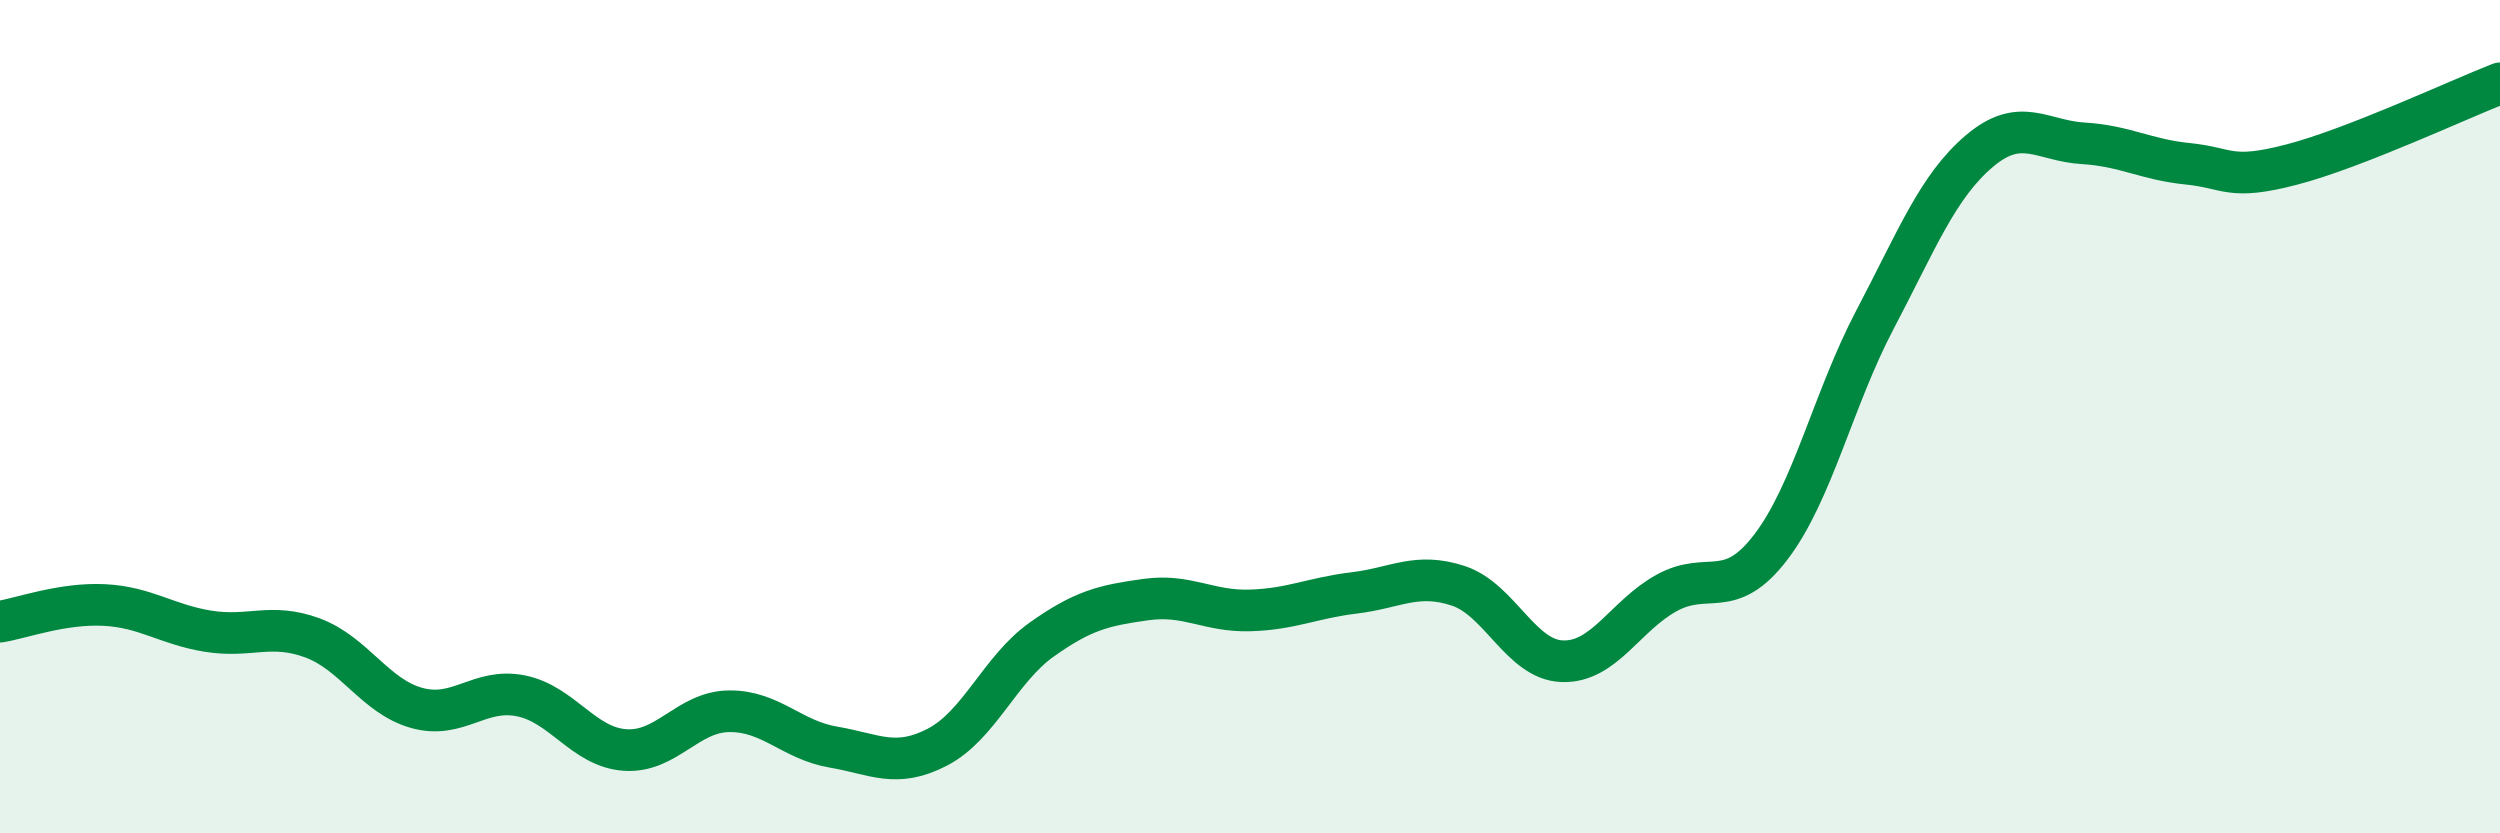
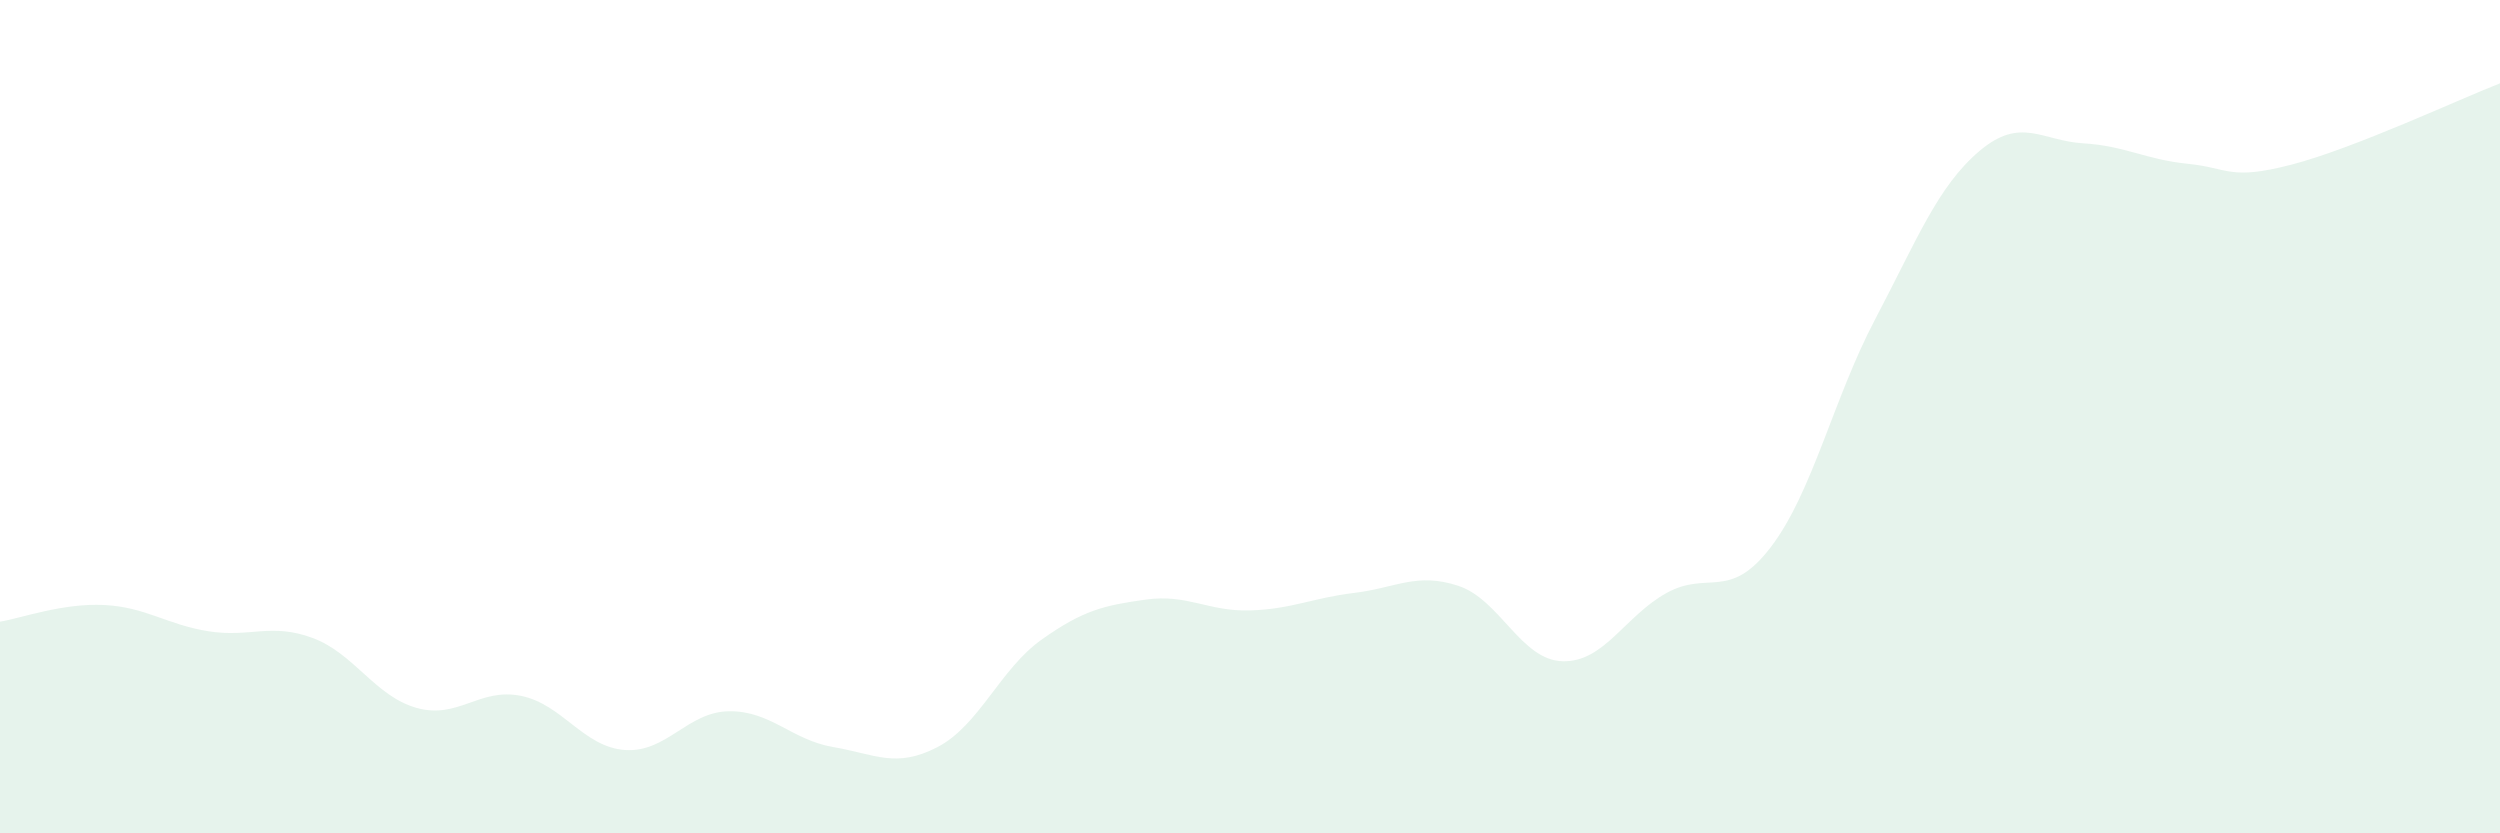
<svg xmlns="http://www.w3.org/2000/svg" width="60" height="20" viewBox="0 0 60 20">
  <path d="M 0,14.92 C 0.5,14.84 1.5,14.47 2.5,14.52 C 3.5,14.57 4,14.99 5,15.15 C 6,15.31 6.5,14.94 7.5,15.31 C 8.5,15.68 9,16.71 10,16.99 C 11,17.27 11.5,16.5 12.5,16.7 C 13.5,16.9 14,17.93 15,18 C 16,18.07 16.5,17.08 17.5,17.07 C 18.5,17.06 19,17.76 20,17.93 C 21,18.1 21.5,18.45 22.5,17.93 C 23.5,17.41 24,16.06 25,15.35 C 26,14.64 26.5,14.53 27.5,14.39 C 28.5,14.25 29,14.68 30,14.65 C 31,14.62 31.5,14.35 32.5,14.23 C 33.5,14.11 34,13.73 35,14.06 C 36,14.39 36.5,15.84 37.5,15.87 C 38.5,15.9 39,14.78 40,14.23 C 41,13.68 41.5,14.44 42.5,13.13 C 43.5,11.82 44,9.57 45,7.67 C 46,5.77 46.5,4.48 47.5,3.63 C 48.5,2.78 49,3.38 50,3.44 C 51,3.5 51.5,3.83 52.5,3.93 C 53.5,4.03 53.5,4.34 55,3.95 C 56.5,3.56 59,2.39 60,2L60 20L0 20Z" fill="#008740" opacity="0.1" stroke-linecap="round" stroke-linejoin="round" />
-   <path d="M 0,14.92 C 0.5,14.84 1.5,14.47 2.5,14.52 C 3.5,14.57 4,14.99 5,15.15 C 6,15.31 6.5,14.94 7.5,15.31 C 8.5,15.68 9,16.71 10,16.99 C 11,17.27 11.5,16.5 12.5,16.7 C 13.5,16.9 14,17.93 15,18 C 16,18.07 16.5,17.08 17.5,17.07 C 18.5,17.06 19,17.76 20,17.93 C 21,18.1 21.5,18.45 22.5,17.93 C 23.5,17.41 24,16.06 25,15.35 C 26,14.64 26.5,14.53 27.5,14.39 C 28.5,14.25 29,14.68 30,14.65 C 31,14.62 31.5,14.35 32.5,14.23 C 33.5,14.11 34,13.73 35,14.06 C 36,14.39 36.5,15.84 37.5,15.87 C 38.5,15.9 39,14.78 40,14.23 C 41,13.68 41.5,14.44 42.5,13.13 C 43.5,11.82 44,9.57 45,7.67 C 46,5.77 46.5,4.48 47.5,3.63 C 48.5,2.78 49,3.38 50,3.44 C 51,3.5 51.5,3.83 52.5,3.93 C 53.5,4.03 53.5,4.34 55,3.95 C 56.5,3.56 59,2.39 60,2" stroke="#008740" stroke-width="1" fill="none" stroke-linecap="round" stroke-linejoin="round" />
</svg>